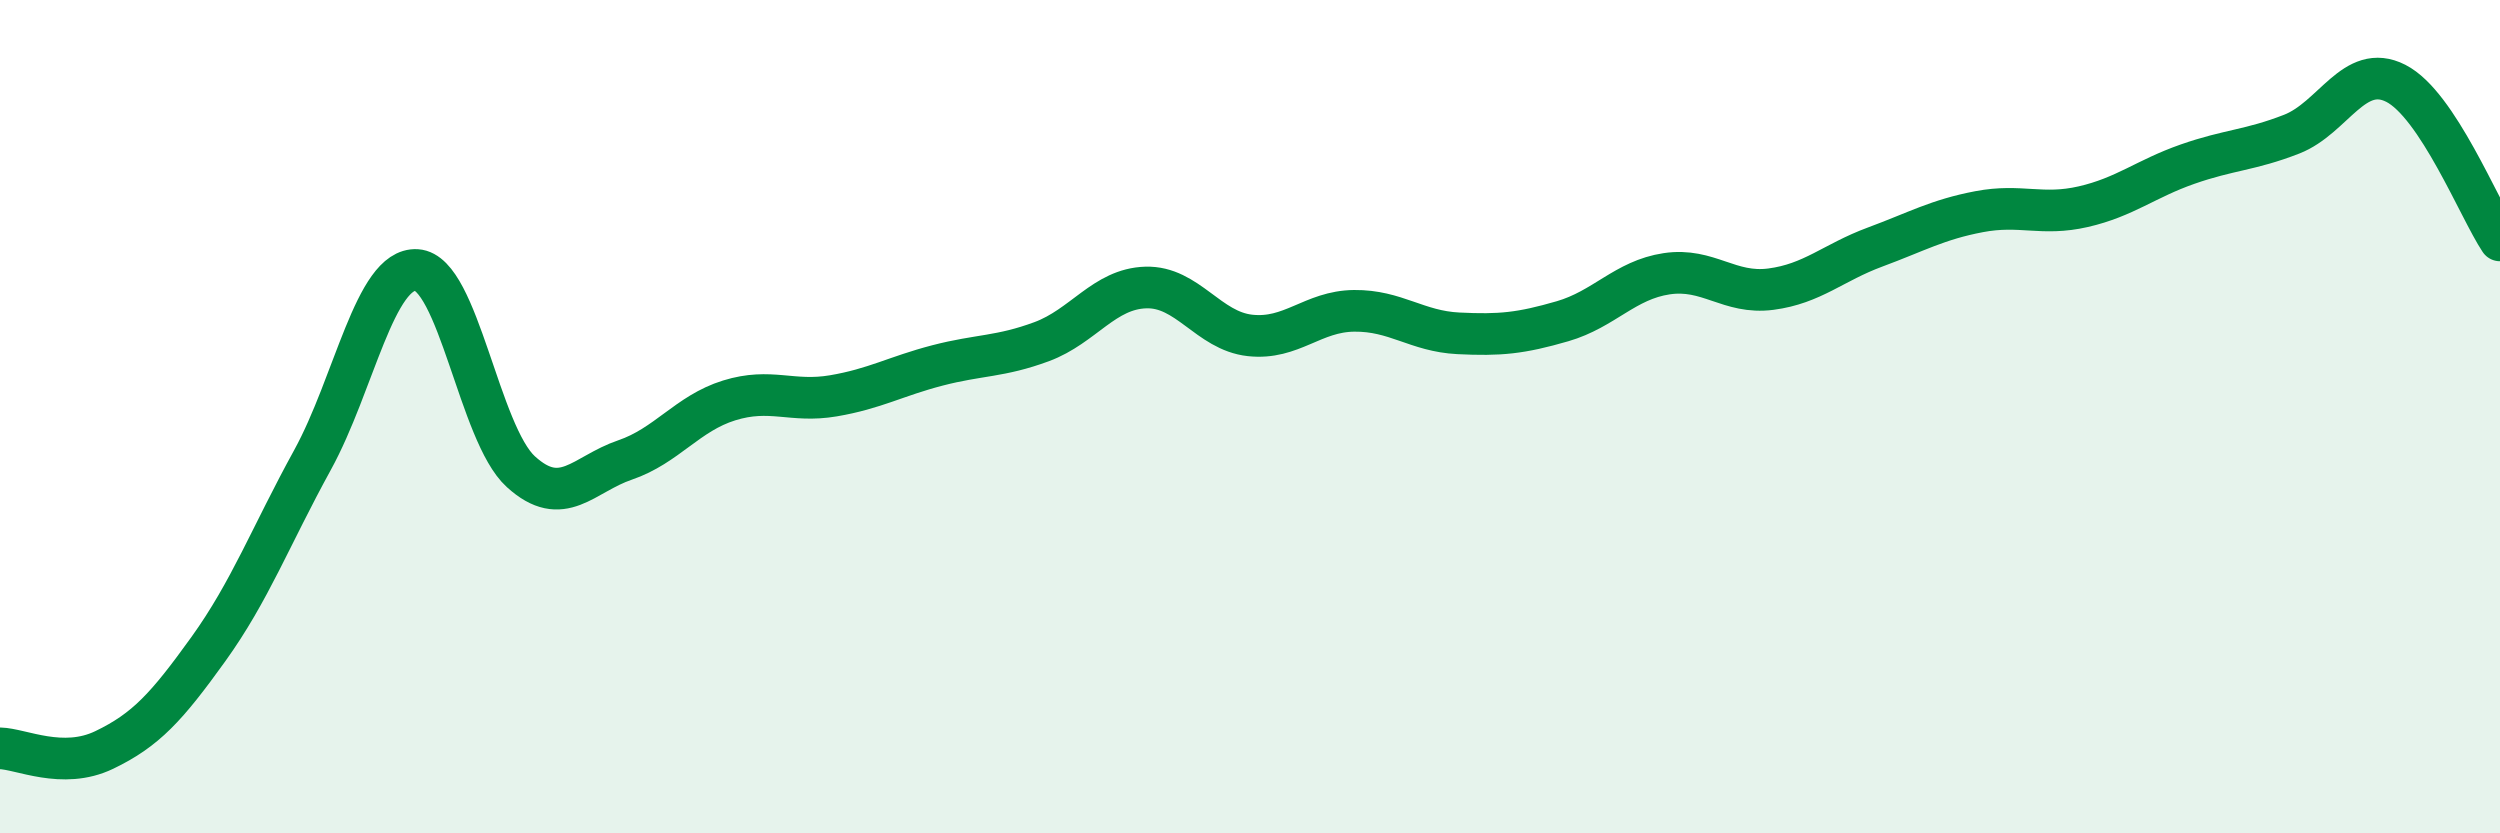
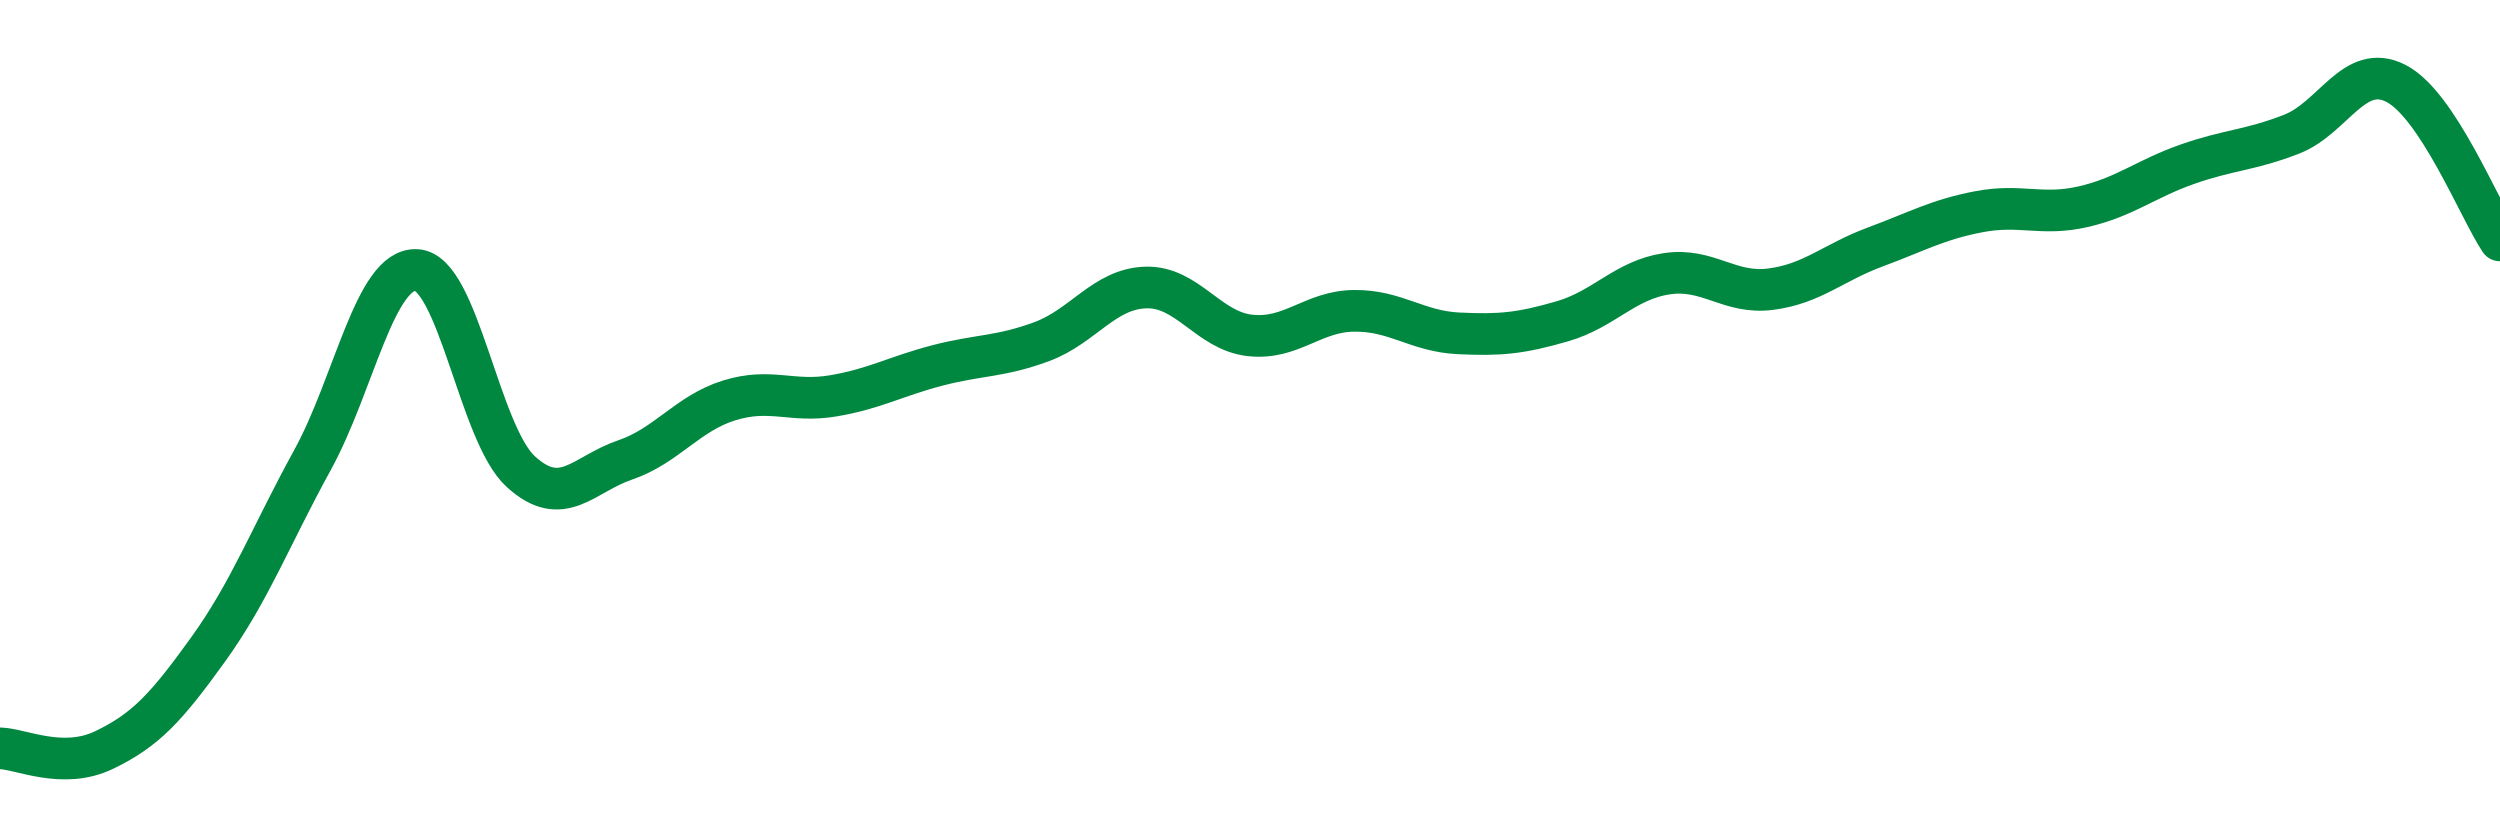
<svg xmlns="http://www.w3.org/2000/svg" width="60" height="20" viewBox="0 0 60 20">
-   <path d="M 0,17.96 C 0.5,17.97 1.5,18.48 2.5,18 C 3.5,17.52 4,16.97 5,15.58 C 6,14.19 6.5,12.86 7.5,11.04 C 8.5,9.22 9,6.42 10,6.48 C 11,6.54 11.5,10.41 12.5,11.32 C 13.5,12.23 14,11.38 15,11.04 C 16,10.7 16.5,9.92 17.5,9.61 C 18.5,9.3 19,9.67 20,9.5 C 21,9.33 21.5,9.03 22.5,8.77 C 23.5,8.51 24,8.57 25,8.2 C 26,7.83 26.5,6.93 27.5,6.9 C 28.5,6.87 29,7.94 30,8.05 C 31,8.16 31.5,7.47 32.5,7.46 C 33.5,7.45 34,7.95 35,8 C 36,8.05 36.5,8 37.5,7.71 C 38.5,7.42 39,6.72 40,6.57 C 41,6.42 41.5,7.07 42.5,6.94 C 43.5,6.81 44,6.3 45,5.93 C 46,5.56 46.5,5.27 47.5,5.08 C 48.5,4.89 49,5.19 50,4.96 C 51,4.73 51.5,4.29 52.5,3.94 C 53.5,3.59 54,3.61 55,3.22 C 56,2.83 56.5,1.49 57.5,2 C 58.5,2.51 59.5,5.02 60,5.77L60 20L0 20Z" fill="#008740" opacity="0.1" stroke-linecap="round" stroke-linejoin="round" />
  <path d="M 0,17.96 C 0.5,17.97 1.5,18.48 2.5,18 C 3.5,17.52 4,16.97 5,15.58 C 6,14.19 6.5,12.86 7.5,11.04 C 8.5,9.22 9,6.42 10,6.48 C 11,6.54 11.5,10.41 12.5,11.32 C 13.5,12.23 14,11.38 15,11.04 C 16,10.7 16.5,9.92 17.5,9.61 C 18.5,9.3 19,9.67 20,9.5 C 21,9.33 21.5,9.03 22.5,8.77 C 23.5,8.51 24,8.57 25,8.2 C 26,7.83 26.5,6.93 27.5,6.9 C 28.5,6.87 29,7.94 30,8.05 C 31,8.16 31.5,7.47 32.5,7.46 C 33.5,7.45 34,7.95 35,8 C 36,8.05 36.5,8 37.5,7.71 C 38.5,7.42 39,6.72 40,6.57 C 41,6.42 41.5,7.07 42.5,6.94 C 43.5,6.81 44,6.3 45,5.93 C 46,5.56 46.5,5.27 47.5,5.08 C 48.5,4.89 49,5.19 50,4.96 C 51,4.73 51.5,4.29 52.5,3.94 C 53.5,3.59 54,3.61 55,3.22 C 56,2.83 56.5,1.49 57.5,2 C 58.5,2.51 59.5,5.02 60,5.77" stroke="#008740" stroke-width="1" fill="none" stroke-linecap="round" stroke-linejoin="round" />
</svg>